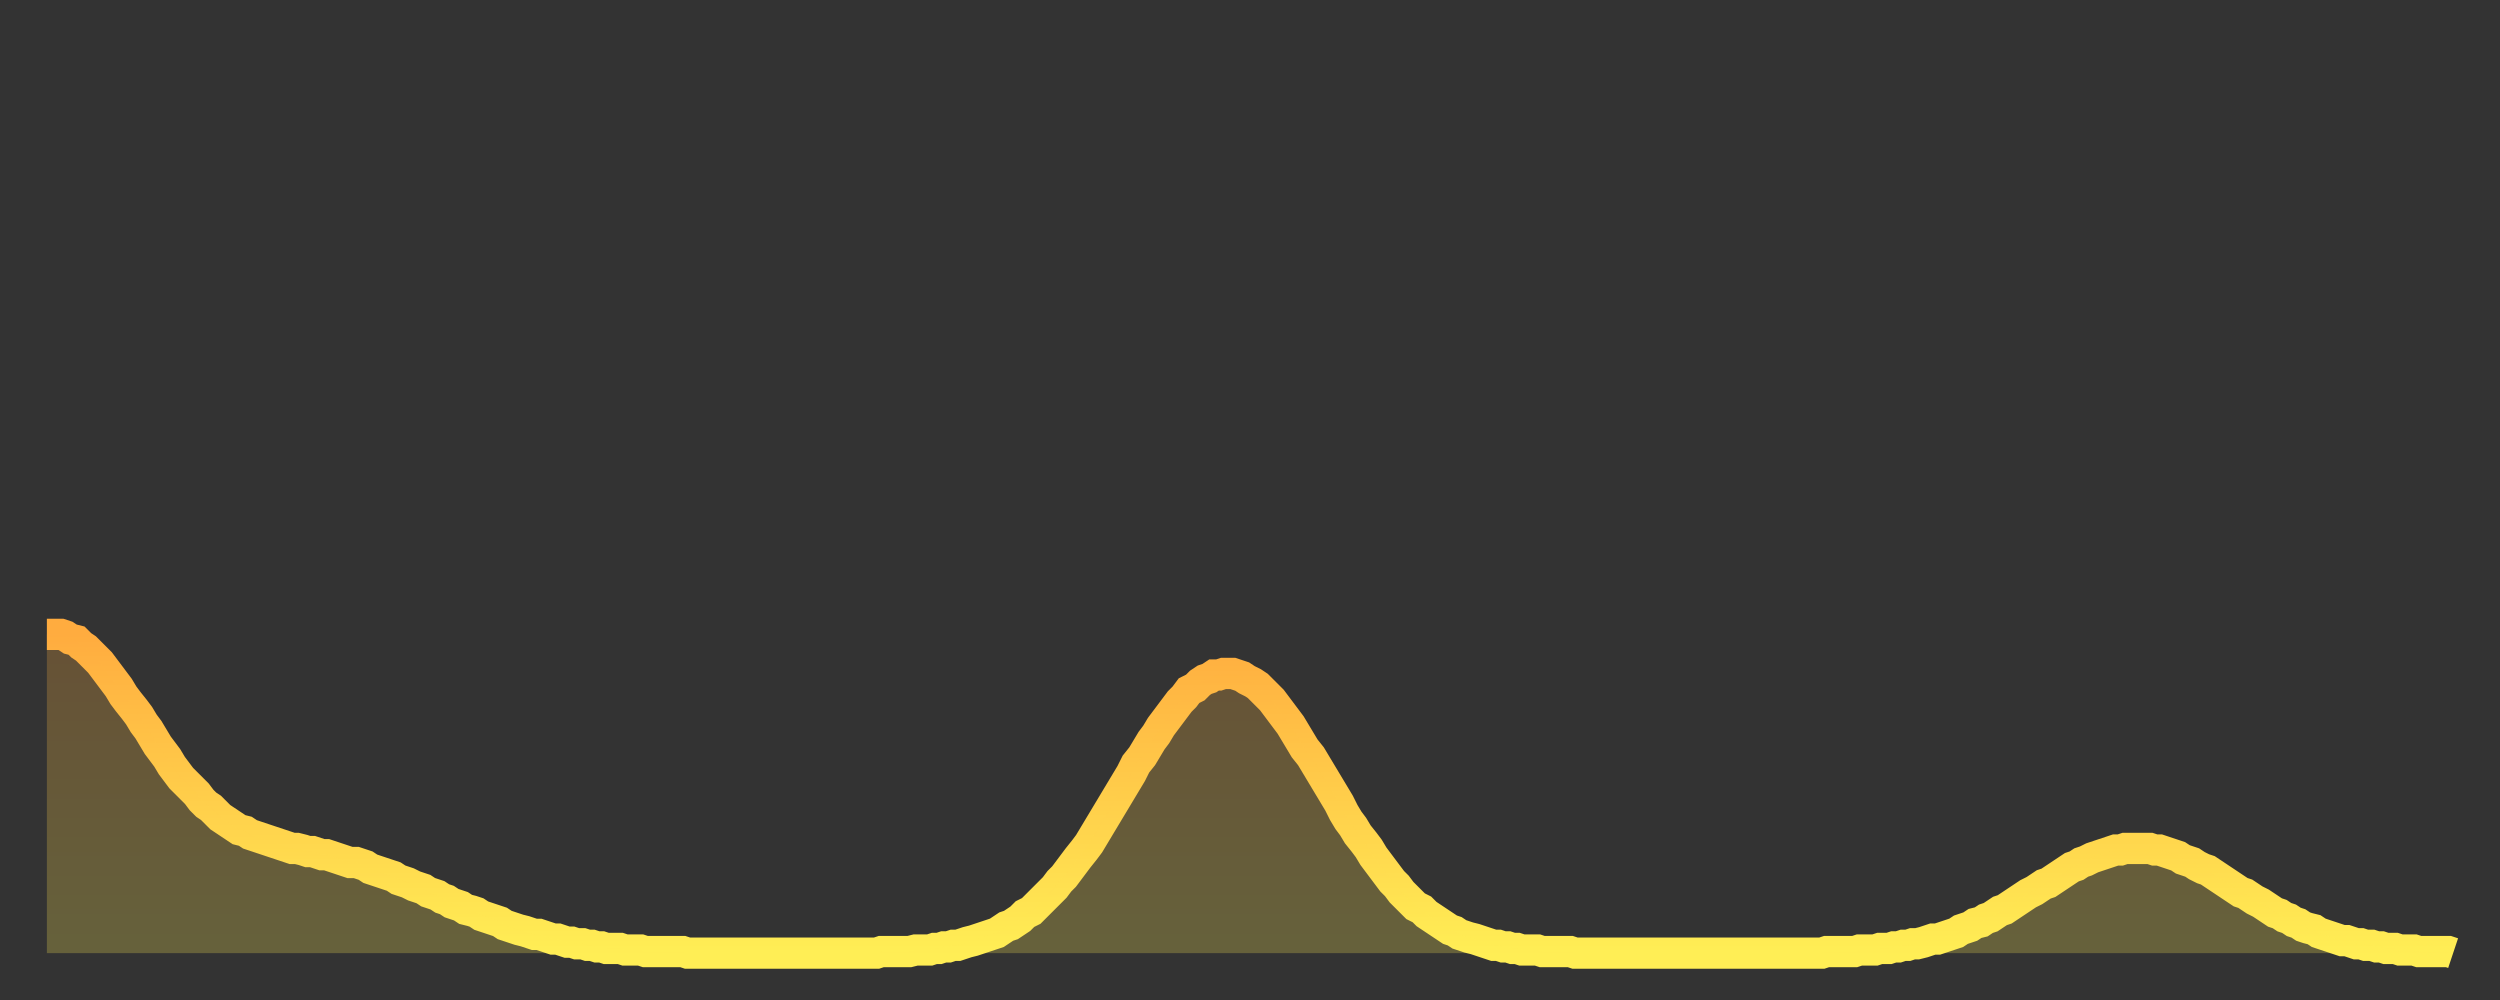
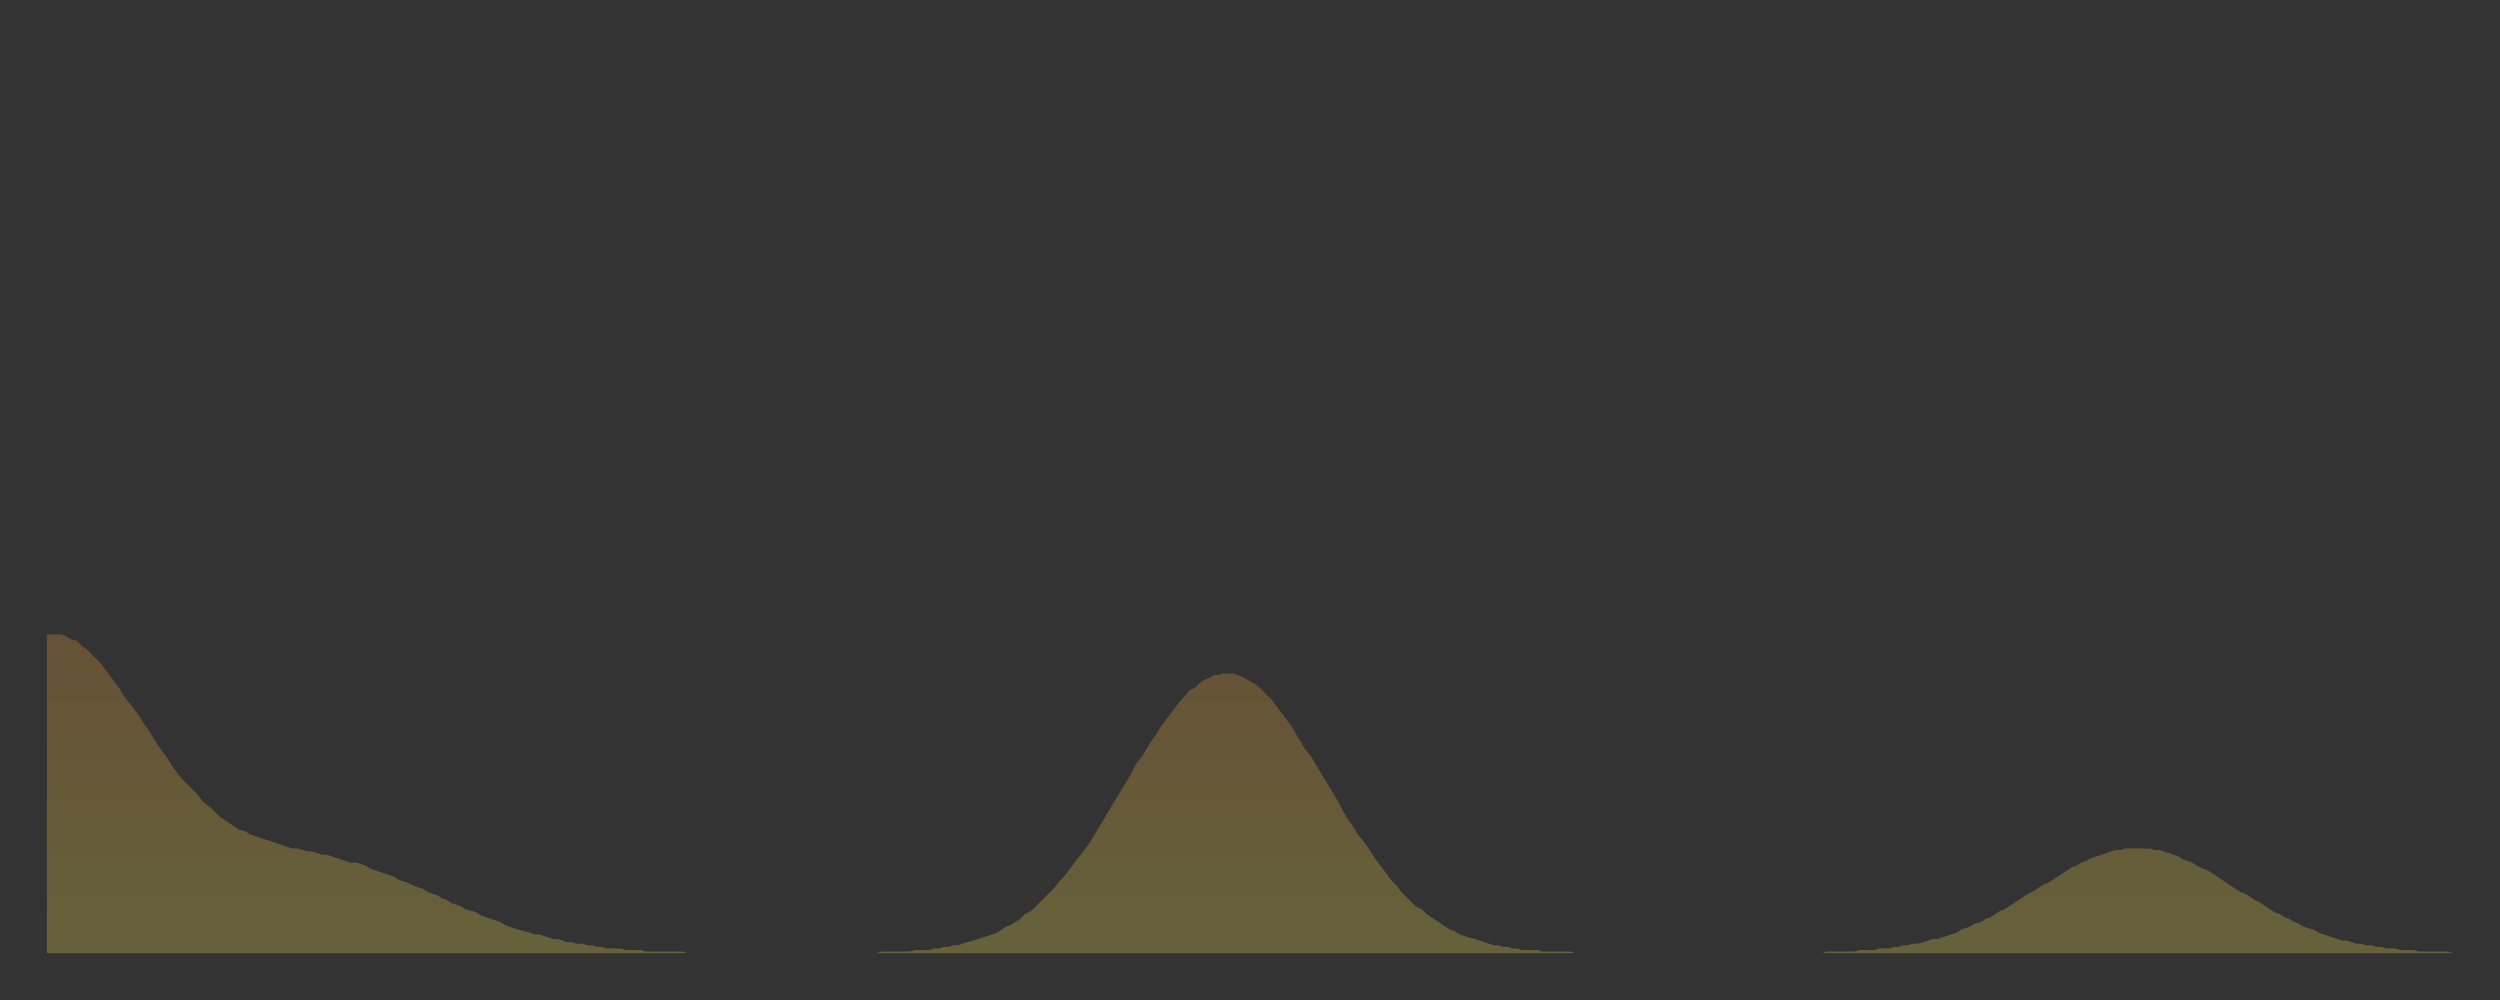
<svg xmlns="http://www.w3.org/2000/svg" baseProfile="full" height="64" version="1.1" width="160">
  <rect width="100%" height="100%" fill="#333333" stroke="none" />
  <defs>
    <linearGradient id="id51010" x1="0" x2="0" y1="0" y2="1">
      <stop offset="0%" stop-color="#ffac3f" />
      <stop offset="50%" stop-color="#ffcd4a" />
      <stop offset="100%" stop-color="#ffee55" />
    </linearGradient>
  </defs>
  <g transform="translate(3,3)">
    <g>
-       <path d="M 0.0 37.6 0.3 37.6 0.6 37.6 0.9 37.6 1.2 37.7 1.5 37.9 1.9 38.0 2.2 38.3 2.5 38.5 2.8 38.8 3.1 39.1 3.4 39.4 3.7 39.8 4.0 40.2 4.3 40.6 4.6 41.0 4.9 41.5 5.2 41.9 5.6 42.4 5.9 42.8 6.2 43.3 6.5 43.7 6.8 44.2 7.1 44.7 7.4 45.1 7.7 45.5 8.0 46.0 8.3 46.4 8.6 46.8 8.9 47.1 9.3 47.5 9.6 47.8 9.9 48.2 10.2 48.5 10.5 48.7 10.8 49.0 11.1 49.3 11.4 49.5 11.7 49.7 12.0 49.9 12.3 50.1 12.7 50.2 13.0 50.4 13.3 50.5 13.6 50.6 13.9 50.7 14.2 50.8 14.5 50.9 14.8 51.0 15.1 51.1 15.4 51.2 15.7 51.3 16.0 51.3 16.4 51.4 16.7 51.5 17.0 51.5 17.3 51.6 17.6 51.7 17.9 51.7 18.2 51.8 18.5 51.9 18.8 52.0 19.1 52.1 19.4 52.2 19.8 52.2 20.1 52.3 20.4 52.4 20.7 52.6 21.0 52.7 21.3 52.8 21.6 52.9 21.9 53.0 22.2 53.1 22.5 53.3 22.8 53.4 23.1 53.5 23.5 53.7 23.8 53.8 24.1 53.9 24.4 54.1 24.7 54.2 25.0 54.3 25.3 54.5 25.6 54.6 25.9 54.8 26.2 54.9 26.5 55.0 26.8 55.2 27.2 55.3 27.5 55.4 27.8 55.6 28.1 55.7 28.4 55.8 28.7 55.9 29.0 56.0 29.3 56.2 29.6 56.3 29.9 56.4 30.2 56.5 30.6 56.6 30.9 56.7 31.2 56.8 31.5 56.8 31.8 56.9 32.1 57.0 32.4 57.1 32.7 57.1 33.0 57.2 33.3 57.3 33.6 57.3 33.9 57.4 34.3 57.4 34.6 57.5 34.9 57.5 35.2 57.6 35.5 57.6 35.8 57.7 36.1 57.7 36.4 57.7 36.7 57.7 37.0 57.8 37.3 57.8 37.7 57.8 38.0 57.8 38.3 57.9 38.6 57.9 38.9 57.9 39.2 57.9 39.5 57.9 39.8 57.9 40.1 57.9 40.4 57.9 40.7 57.9 41.0 58.0 41.4 58.0 41.7 58.0 42.0 58.0 42.3 58.0 42.6 58.0 42.9 58.0 43.2 58.0 43.5 58.0 43.8 58.0 44.1 58.0 44.4 58.0 44.7 58.0 45.1 58.0 45.4 58.0 45.7 58.0 46.0 58.0 46.3 58.0 46.6 58.0 46.9 58.0 47.2 58.0 47.5 58.0 47.8 58.0 48.1 58.0 48.5 58.0 48.8 58.0 49.1 58.0 49.4 58.0 49.7 58.0 50.0 58.0 50.3 58.0 50.6 58.0 50.9 58.0 51.2 58.0 51.5 58.0 51.8 58.0 52.2 58.0 52.5 58.0 52.8 58.0 53.1 58.0 53.4 57.9 53.7 57.9 54.0 57.9 54.3 57.9 54.6 57.9 54.9 57.9 55.2 57.9 55.6 57.8 55.9 57.8 56.2 57.8 56.5 57.8 56.8 57.7 57.1 57.7 57.4 57.6 57.7 57.6 58.0 57.5 58.3 57.5 58.6 57.4 58.9 57.3 59.3 57.2 59.6 57.1 59.9 57.0 60.2 56.9 60.5 56.8 60.8 56.7 61.1 56.5 61.4 56.3 61.7 56.2 62.0 56.0 62.3 55.8 62.6 55.5 63.0 55.3 63.3 55.0 63.6 54.7 63.9 54.4 64.2 54.1 64.5 53.8 64.8 53.4 65.1 53.1 65.4 52.7 65.7 52.3 66.0 51.9 66.4 51.4 66.7 51.0 67.0 50.5 67.3 50.0 67.6 49.5 67.9 49.0 68.2 48.5 68.5 48.0 68.8 47.5 69.1 47.0 69.4 46.5 69.7 45.9 70.1 45.4 70.4 44.9 70.7 44.4 71.0 44.0 71.3 43.5 71.6 43.1 71.9 42.7 72.2 42.3 72.5 41.9 72.8 41.6 73.1 41.2 73.5 41.0 73.8 40.7 74.1 40.5 74.4 40.4 74.7 40.2 75.0 40.2 75.3 40.1 75.6 40.1 75.9 40.1 76.2 40.2 76.5 40.3 76.8 40.5 77.2 40.7 77.5 40.9 77.8 41.2 78.1 41.5 78.4 41.8 78.7 42.2 79.0 42.6 79.3 43.0 79.6 43.4 79.9 43.9 80.2 44.4 80.5 44.9 80.9 45.4 81.2 45.9 81.5 46.4 81.8 46.9 82.1 47.4 82.4 47.9 82.7 48.4 83.0 49.0 83.3 49.5 83.6 49.9 83.9 50.4 84.3 50.9 84.6 51.3 84.9 51.8 85.2 52.2 85.5 52.6 85.8 53.0 86.1 53.4 86.4 53.7 86.7 54.1 87.0 54.4 87.3 54.7 87.6 55.0 88.0 55.2 88.3 55.5 88.6 55.7 88.9 55.9 89.2 56.1 89.5 56.3 89.8 56.5 90.1 56.6 90.4 56.8 90.7 56.9 91.0 57.0 91.4 57.1 91.7 57.2 92.0 57.3 92.3 57.4 92.6 57.5 92.9 57.5 93.2 57.6 93.5 57.6 93.8 57.7 94.1 57.7 94.4 57.8 94.7 57.8 95.1 57.8 95.4 57.8 95.7 57.9 96.0 57.9 96.3 57.9 96.6 57.9 96.9 57.9 97.2 57.9 97.5 57.9 97.8 58.0 98.1 58.0 98.4 58.0 98.8 58.0 99.1 58.0 99.4 58.0 99.7 58.0 100.0 58.0 100.3 58.0 100.6 58.0 100.9 58.0 101.2 58.0 101.5 58.0 101.8 58.0 102.2 58.0 102.5 58.0 102.8 58.0 103.1 58.0 103.4 58.0 103.7 58.0 104.0 58.0 104.3 58.0 104.6 58.0 104.9 58.0 105.2 58.0 105.5 58.0 105.9 58.0 106.2 58.0 106.5 58.0 106.8 58.0 107.1 58.0 107.4 58.0 107.7 58.0 108.0 58.0 108.3 58.0 108.6 58.0 108.9 58.0 109.3 58.0 109.6 58.0 109.9 58.0 110.2 58.0 110.5 58.0 110.8 58.0 111.1 58.0 111.4 58.0 111.7 58.0 112.0 58.0 112.3 58.0 112.6 58.0 113.0 58.0 113.3 58.0 113.6 58.0 113.9 57.9 114.2 57.9 114.5 57.9 114.8 57.9 115.1 57.9 115.4 57.9 115.7 57.9 116.0 57.8 116.3 57.8 116.7 57.8 117.0 57.8 117.3 57.7 117.6 57.7 117.9 57.7 118.2 57.6 118.5 57.6 118.8 57.5 119.1 57.5 119.4 57.4 119.7 57.4 120.1 57.3 120.4 57.2 120.7 57.1 121.0 57.1 121.3 57.0 121.6 56.9 121.9 56.8 122.2 56.7 122.5 56.5 122.8 56.4 123.1 56.3 123.4 56.1 123.8 56.0 124.1 55.8 124.4 55.7 124.7 55.5 125.0 55.3 125.3 55.2 125.6 55.0 125.9 54.8 126.2 54.6 126.5 54.4 126.8 54.2 127.2 54.0 127.5 53.8 127.8 53.6 128.1 53.5 128.4 53.3 128.7 53.1 129.0 52.9 129.3 52.7 129.6 52.5 129.9 52.4 130.2 52.2 130.5 52.1 130.9 51.9 131.2 51.8 131.5 51.7 131.8 51.6 132.1 51.5 132.4 51.4 132.7 51.4 133.0 51.3 133.3 51.3 133.6 51.3 133.9 51.3 134.2 51.3 134.6 51.3 134.9 51.4 135.2 51.4 135.5 51.5 135.8 51.6 136.1 51.7 136.4 51.8 136.7 52.0 137.0 52.1 137.3 52.2 137.6 52.4 138.0 52.6 138.3 52.7 138.6 52.9 138.9 53.1 139.2 53.3 139.5 53.5 139.8 53.7 140.1 53.9 140.4 54.1 140.7 54.2 141.0 54.4 141.3 54.6 141.7 54.8 142.0 55.0 142.3 55.2 142.6 55.4 142.9 55.5 143.2 55.7 143.5 55.8 143.8 56.0 144.1 56.1 144.4 56.3 144.7 56.4 145.1 56.5 145.4 56.7 145.7 56.8 146.0 56.9 146.3 57.0 146.6 57.1 146.9 57.2 147.2 57.2 147.5 57.3 147.8 57.4 148.1 57.4 148.4 57.5 148.8 57.5 149.1 57.6 149.4 57.6 149.7 57.7 150.0 57.7 150.3 57.7 150.6 57.8 150.9 57.8 151.2 57.8 151.5 57.8 151.8 57.9 152.1 57.9 152.5 57.9 152.8 57.9 153.1 57.9 153.4 57.9 153.7 57.9 154.0 58.0" fill="none" id="graph-curve" opacity="1" stroke="url(#id51010)" stroke-width="2" />
      <path d="M 0 58 L 0.0 37.6 0.3 37.6 0.6 37.6 0.9 37.6 1.2 37.7 1.5 37.9 1.9 38.0 2.2 38.3 2.5 38.5 2.8 38.8 3.1 39.1 3.4 39.4 3.7 39.8 4.0 40.2 4.3 40.6 4.6 41.0 4.9 41.5 5.2 41.9 5.6 42.4 5.9 42.8 6.2 43.3 6.5 43.7 6.8 44.2 7.1 44.7 7.4 45.1 7.7 45.5 8.0 46.0 8.3 46.4 8.6 46.8 8.9 47.1 9.3 47.5 9.6 47.8 9.9 48.2 10.2 48.5 10.5 48.7 10.8 49.0 11.1 49.3 11.4 49.5 11.7 49.7 12.0 49.9 12.3 50.1 12.7 50.2 13.0 50.4 13.3 50.5 13.6 50.6 13.9 50.7 14.2 50.8 14.5 50.9 14.8 51.0 15.1 51.1 15.4 51.2 15.7 51.3 16.0 51.3 16.4 51.4 16.7 51.5 17.0 51.5 17.3 51.6 17.6 51.7 17.9 51.7 18.2 51.8 18.5 51.9 18.8 52.0 19.1 52.1 19.4 52.2 19.8 52.2 20.1 52.3 20.4 52.4 20.7 52.6 21.0 52.7 21.3 52.8 21.6 52.9 21.9 53.0 22.2 53.1 22.5 53.3 22.8 53.4 23.1 53.5 23.5 53.7 23.8 53.8 24.1 53.9 24.4 54.1 24.7 54.2 25.0 54.3 25.3 54.5 25.6 54.6 25.9 54.8 26.2 54.9 26.5 55.0 26.8 55.2 27.2 55.3 27.5 55.4 27.8 55.6 28.1 55.7 28.4 55.8 28.7 55.9 29.0 56.0 29.3 56.2 29.6 56.3 29.9 56.4 30.2 56.5 30.6 56.6 30.9 56.7 31.2 56.8 31.5 56.8 31.8 56.9 32.1 57.0 32.4 57.1 32.7 57.1 33.0 57.2 33.3 57.3 33.6 57.3 33.9 57.4 34.3 57.4 34.6 57.5 34.9 57.5 35.2 57.6 35.5 57.6 35.8 57.7 36.1 57.7 36.4 57.7 36.7 57.7 37.0 57.8 37.3 57.8 37.7 57.8 38.0 57.8 38.3 57.9 38.6 57.9 38.9 57.9 39.2 57.9 39.5 57.9 39.8 57.9 40.1 57.9 40.4 57.9 40.7 57.9 41.0 58.0 41.4 58.0 41.7 58.0 42.0 58.0 42.3 58.0 42.6 58.0 42.9 58.0 43.2 58.0 43.5 58.0 43.8 58.0 44.1 58.0 44.4 58.0 44.7 58.0 45.1 58.0 45.4 58.0 45.7 58.0 46.0 58.0 46.3 58.0 46.6 58.0 46.9 58.0 47.2 58.0 47.5 58.0 47.8 58.0 48.1 58.0 48.5 58.0 48.8 58.0 49.1 58.0 49.4 58.0 49.7 58.0 50.0 58.0 50.3 58.0 50.6 58.0 50.9 58.0 51.2 58.0 51.5 58.0 51.8 58.0 52.2 58.0 52.5 58.0 52.8 58.0 53.1 58.0 53.4 57.9 53.7 57.9 54.0 57.9 54.3 57.9 54.6 57.9 54.9 57.9 55.2 57.9 55.6 57.8 55.9 57.8 56.2 57.8 56.5 57.8 56.8 57.7 57.1 57.7 57.4 57.6 57.7 57.6 58.0 57.5 58.3 57.5 58.6 57.4 58.9 57.3 59.3 57.2 59.6 57.1 59.9 57.0 60.2 56.9 60.5 56.8 60.8 56.7 61.1 56.5 61.4 56.3 61.7 56.2 62.0 56.0 62.3 55.8 62.6 55.5 63.0 55.3 63.3 55.0 63.6 54.7 63.9 54.4 64.2 54.1 64.5 53.8 64.8 53.4 65.1 53.1 65.4 52.7 65.7 52.3 66.0 51.9 66.4 51.4 66.7 51.0 67.0 50.5 67.3 50.0 67.6 49.5 67.9 49.0 68.2 48.5 68.5 48.0 68.8 47.5 69.1 47.0 69.4 46.5 69.7 45.9 70.1 45.4 70.4 44.9 70.7 44.4 71.0 44.0 71.3 43.5 71.6 43.1 71.9 42.7 72.2 42.3 72.5 41.9 72.8 41.6 73.1 41.2 73.5 41.0 73.8 40.7 74.1 40.5 74.4 40.4 74.7 40.2 75.0 40.2 75.3 40.1 75.6 40.1 75.9 40.1 76.2 40.2 76.5 40.3 76.8 40.5 77.2 40.7 77.5 40.9 77.8 41.2 78.1 41.5 78.4 41.8 78.7 42.2 79.0 42.6 79.3 43.0 79.6 43.4 79.9 43.9 80.2 44.4 80.5 44.9 80.9 45.4 81.2 45.9 81.5 46.4 81.8 46.9 82.1 47.4 82.4 47.9 82.7 48.4 83.0 49.0 83.3 49.5 83.6 49.9 83.9 50.4 84.3 50.9 84.6 51.3 84.9 51.8 85.2 52.2 85.5 52.6 85.8 53.0 86.1 53.4 86.4 53.7 86.7 54.1 87.0 54.4 87.3 54.7 87.6 55.0 88.0 55.2 88.3 55.5 88.6 55.7 88.9 55.9 89.2 56.1 89.5 56.3 89.8 56.5 90.1 56.6 90.4 56.8 90.7 56.9 91.0 57.0 91.4 57.1 91.7 57.2 92.0 57.3 92.3 57.4 92.6 57.5 92.9 57.5 93.2 57.6 93.5 57.6 93.8 57.7 94.1 57.7 94.4 57.8 94.7 57.8 95.1 57.8 95.4 57.8 95.7 57.9 96.0 57.9 96.3 57.9 96.6 57.9 96.9 57.9 97.2 57.9 97.5 57.9 97.8 58.0 98.1 58.0 98.4 58.0 98.8 58.0 99.1 58.0 99.4 58.0 99.7 58.0 100.0 58.0 100.3 58.0 100.6 58.0 100.9 58.0 101.2 58.0 101.5 58.0 101.8 58.0 102.2 58.0 102.5 58.0 102.8 58.0 103.1 58.0 103.4 58.0 103.7 58.0 104.0 58.0 104.3 58.0 104.6 58.0 104.9 58.0 105.2 58.0 105.5 58.0 105.9 58.0 106.2 58.0 106.5 58.0 106.8 58.0 107.1 58.0 107.4 58.0 107.7 58.0 108.0 58.0 108.3 58.0 108.6 58.0 108.9 58.0 109.3 58.0 109.6 58.0 109.9 58.0 110.2 58.0 110.5 58.0 110.8 58.0 111.1 58.0 111.4 58.0 111.7 58.0 112.0 58.0 112.3 58.0 112.6 58.0 113.0 58.0 113.3 58.0 113.6 58.0 113.9 57.9 114.2 57.9 114.5 57.9 114.8 57.9 115.1 57.9 115.4 57.9 115.7 57.9 116.0 57.8 116.3 57.8 116.7 57.8 117.0 57.8 117.3 57.7 117.6 57.7 117.9 57.7 118.2 57.6 118.5 57.6 118.8 57.5 119.1 57.5 119.4 57.4 119.7 57.4 120.1 57.3 120.4 57.2 120.7 57.1 121.0 57.1 121.3 57.0 121.6 56.9 121.9 56.8 122.2 56.7 122.5 56.5 122.8 56.4 123.1 56.3 123.4 56.1 123.8 56.0 124.1 55.8 124.4 55.7 124.7 55.5 125.0 55.3 125.3 55.2 125.6 55.0 125.9 54.8 126.2 54.6 126.5 54.4 126.8 54.2 127.2 54.0 127.5 53.8 127.8 53.6 128.1 53.5 128.4 53.3 128.7 53.1 129.0 52.9 129.3 52.7 129.6 52.5 129.9 52.4 130.2 52.2 130.5 52.1 130.9 51.9 131.2 51.8 131.5 51.7 131.8 51.6 132.1 51.5 132.4 51.4 132.7 51.4 133.0 51.3 133.3 51.3 133.6 51.3 133.9 51.3 134.2 51.3 134.6 51.3 134.9 51.4 135.2 51.4 135.5 51.5 135.8 51.6 136.1 51.7 136.4 51.8 136.7 52.0 137.0 52.1 137.3 52.2 137.6 52.4 138.0 52.6 138.3 52.7 138.6 52.9 138.9 53.1 139.2 53.3 139.5 53.5 139.8 53.7 140.1 53.9 140.4 54.1 140.7 54.2 141.0 54.4 141.3 54.6 141.7 54.8 142.0 55.0 142.3 55.2 142.6 55.4 142.9 55.5 143.2 55.7 143.5 55.8 143.8 56.0 144.1 56.1 144.4 56.3 144.7 56.4 145.1 56.5 145.4 56.7 145.7 56.8 146.0 56.9 146.3 57.0 146.6 57.1 146.9 57.2 147.2 57.2 147.5 57.3 147.8 57.4 148.1 57.4 148.4 57.5 148.8 57.5 149.1 57.6 149.4 57.6 149.7 57.7 150.0 57.7 150.3 57.7 150.6 57.8 150.9 57.8 151.2 57.8 151.5 57.8 151.8 57.9 152.1 57.9 152.5 57.9 152.8 57.9 153.1 57.9 153.4 57.9 153.7 57.9 154.0 58.0 154 58" fill="url(#id51010)" fill-opacity=".25" id="graph-shadow" />
    </g>
  </g>
</svg>